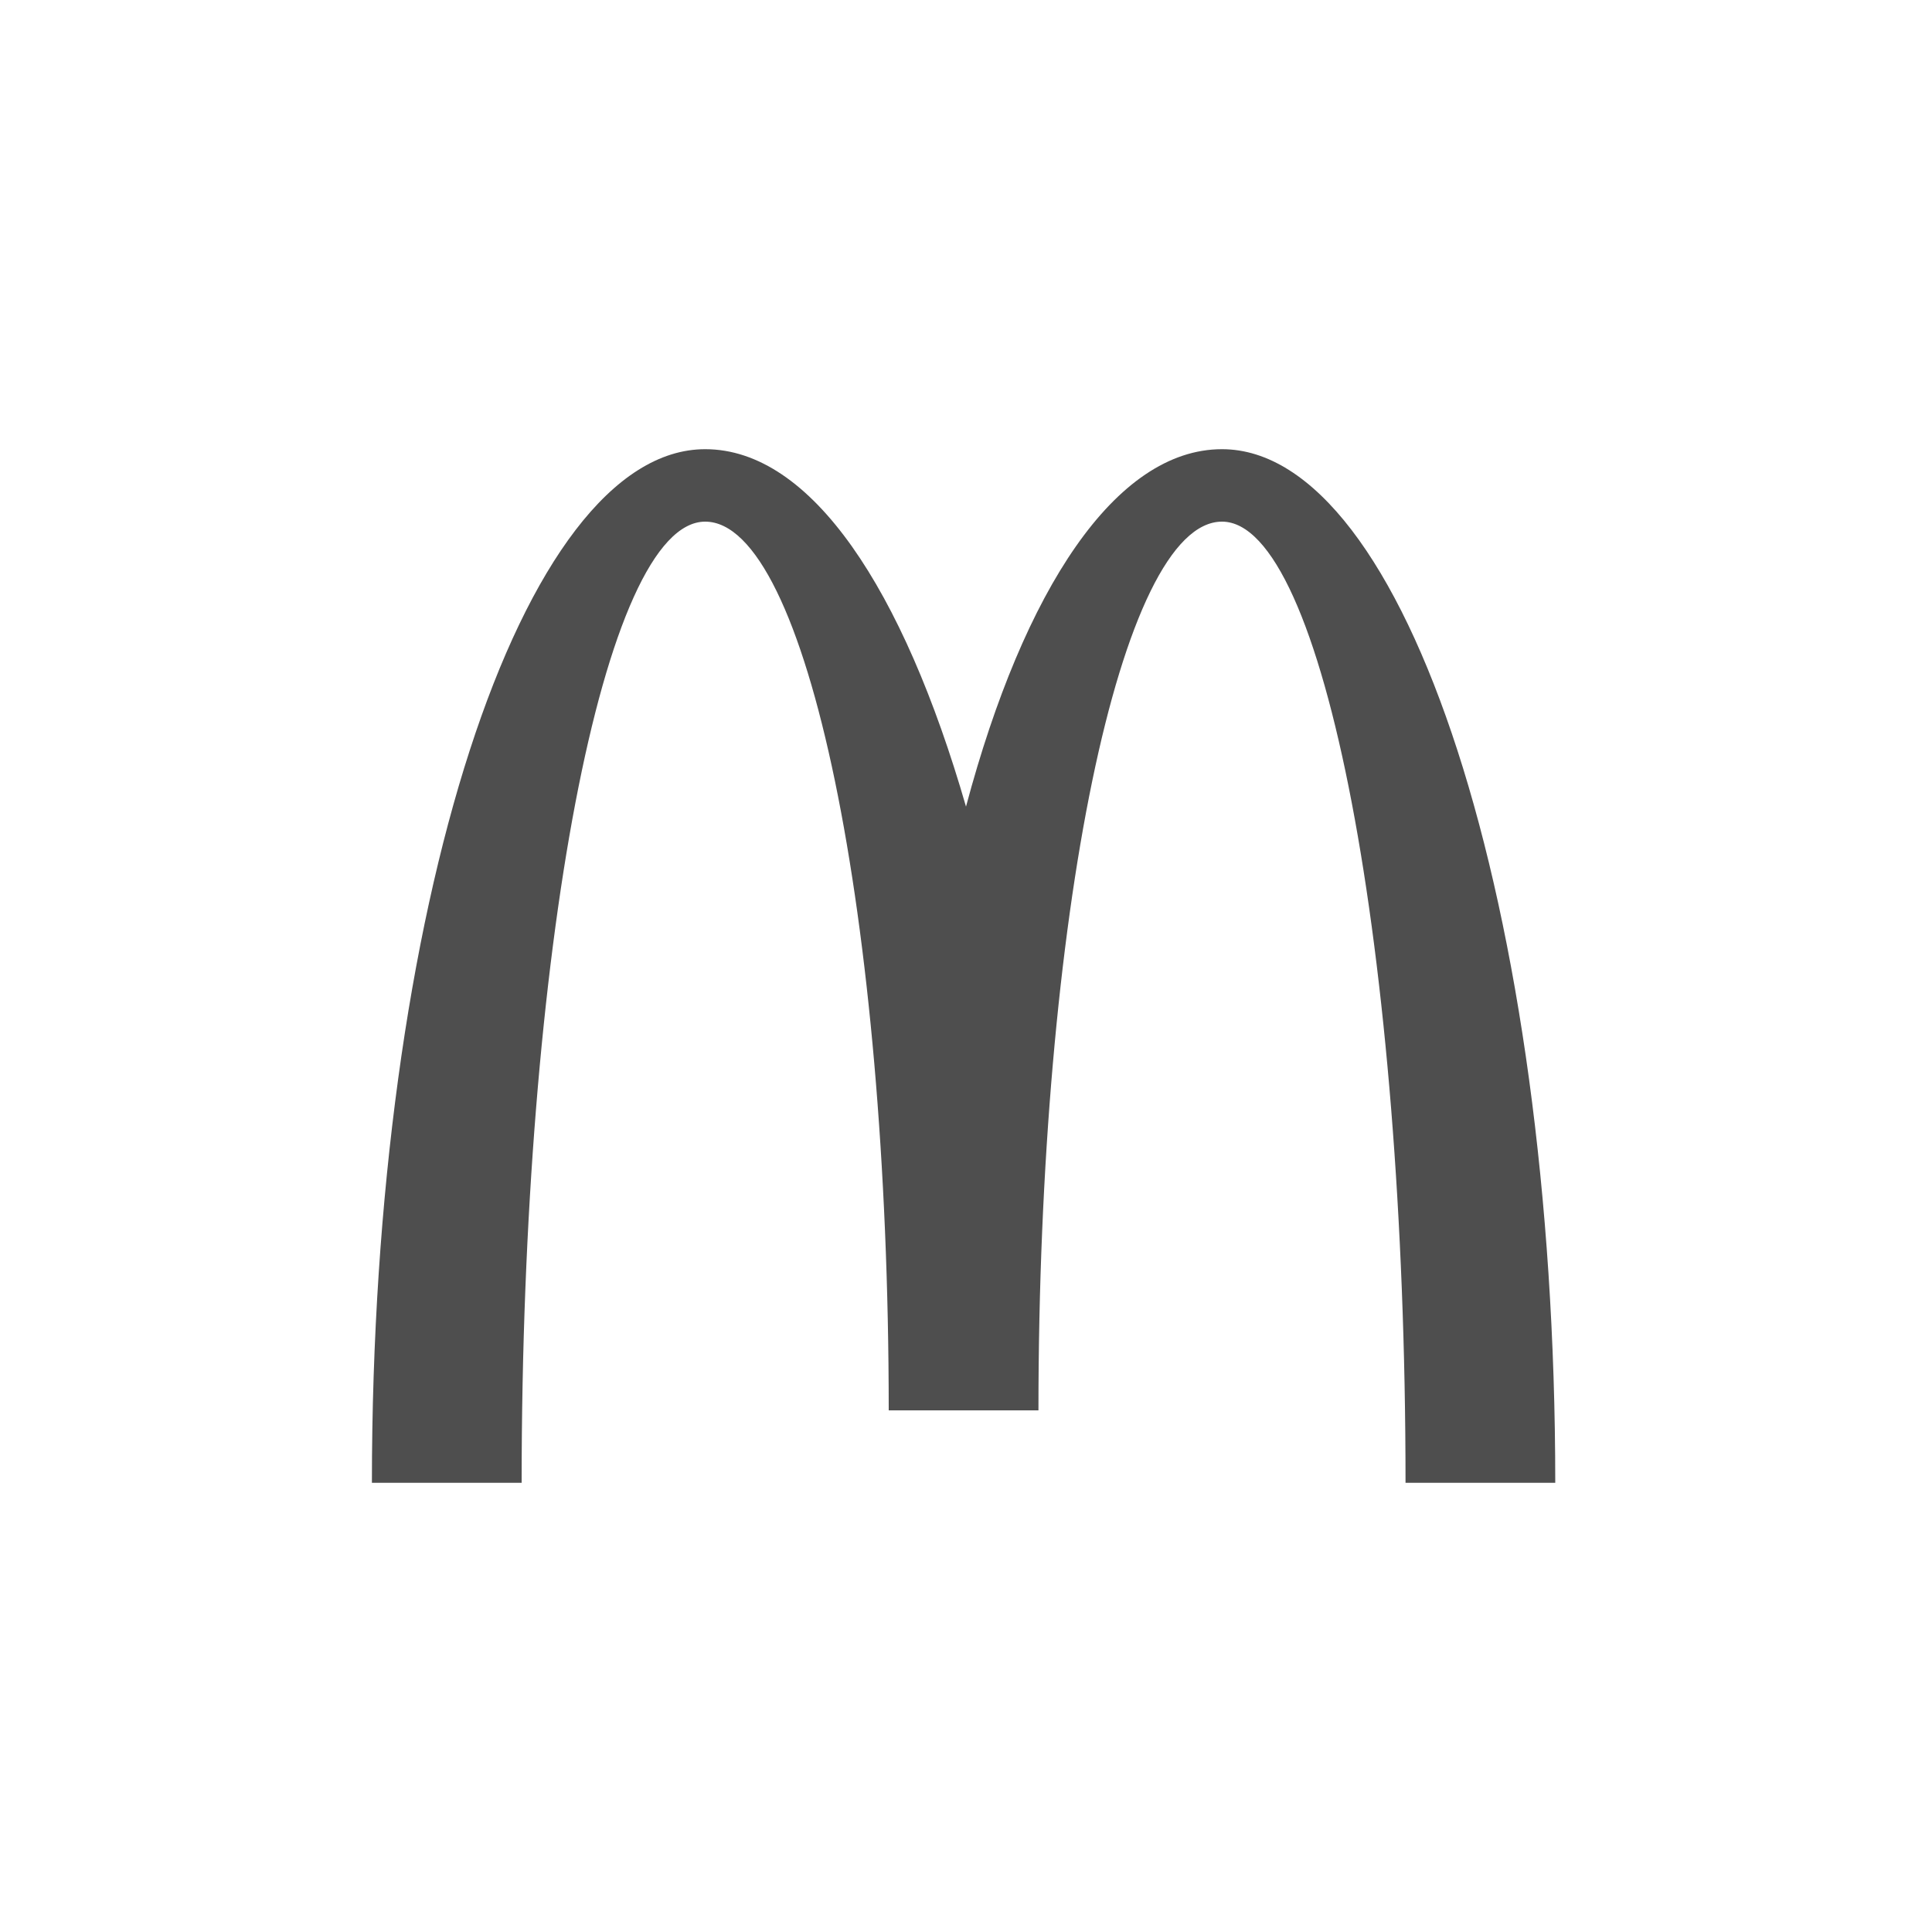
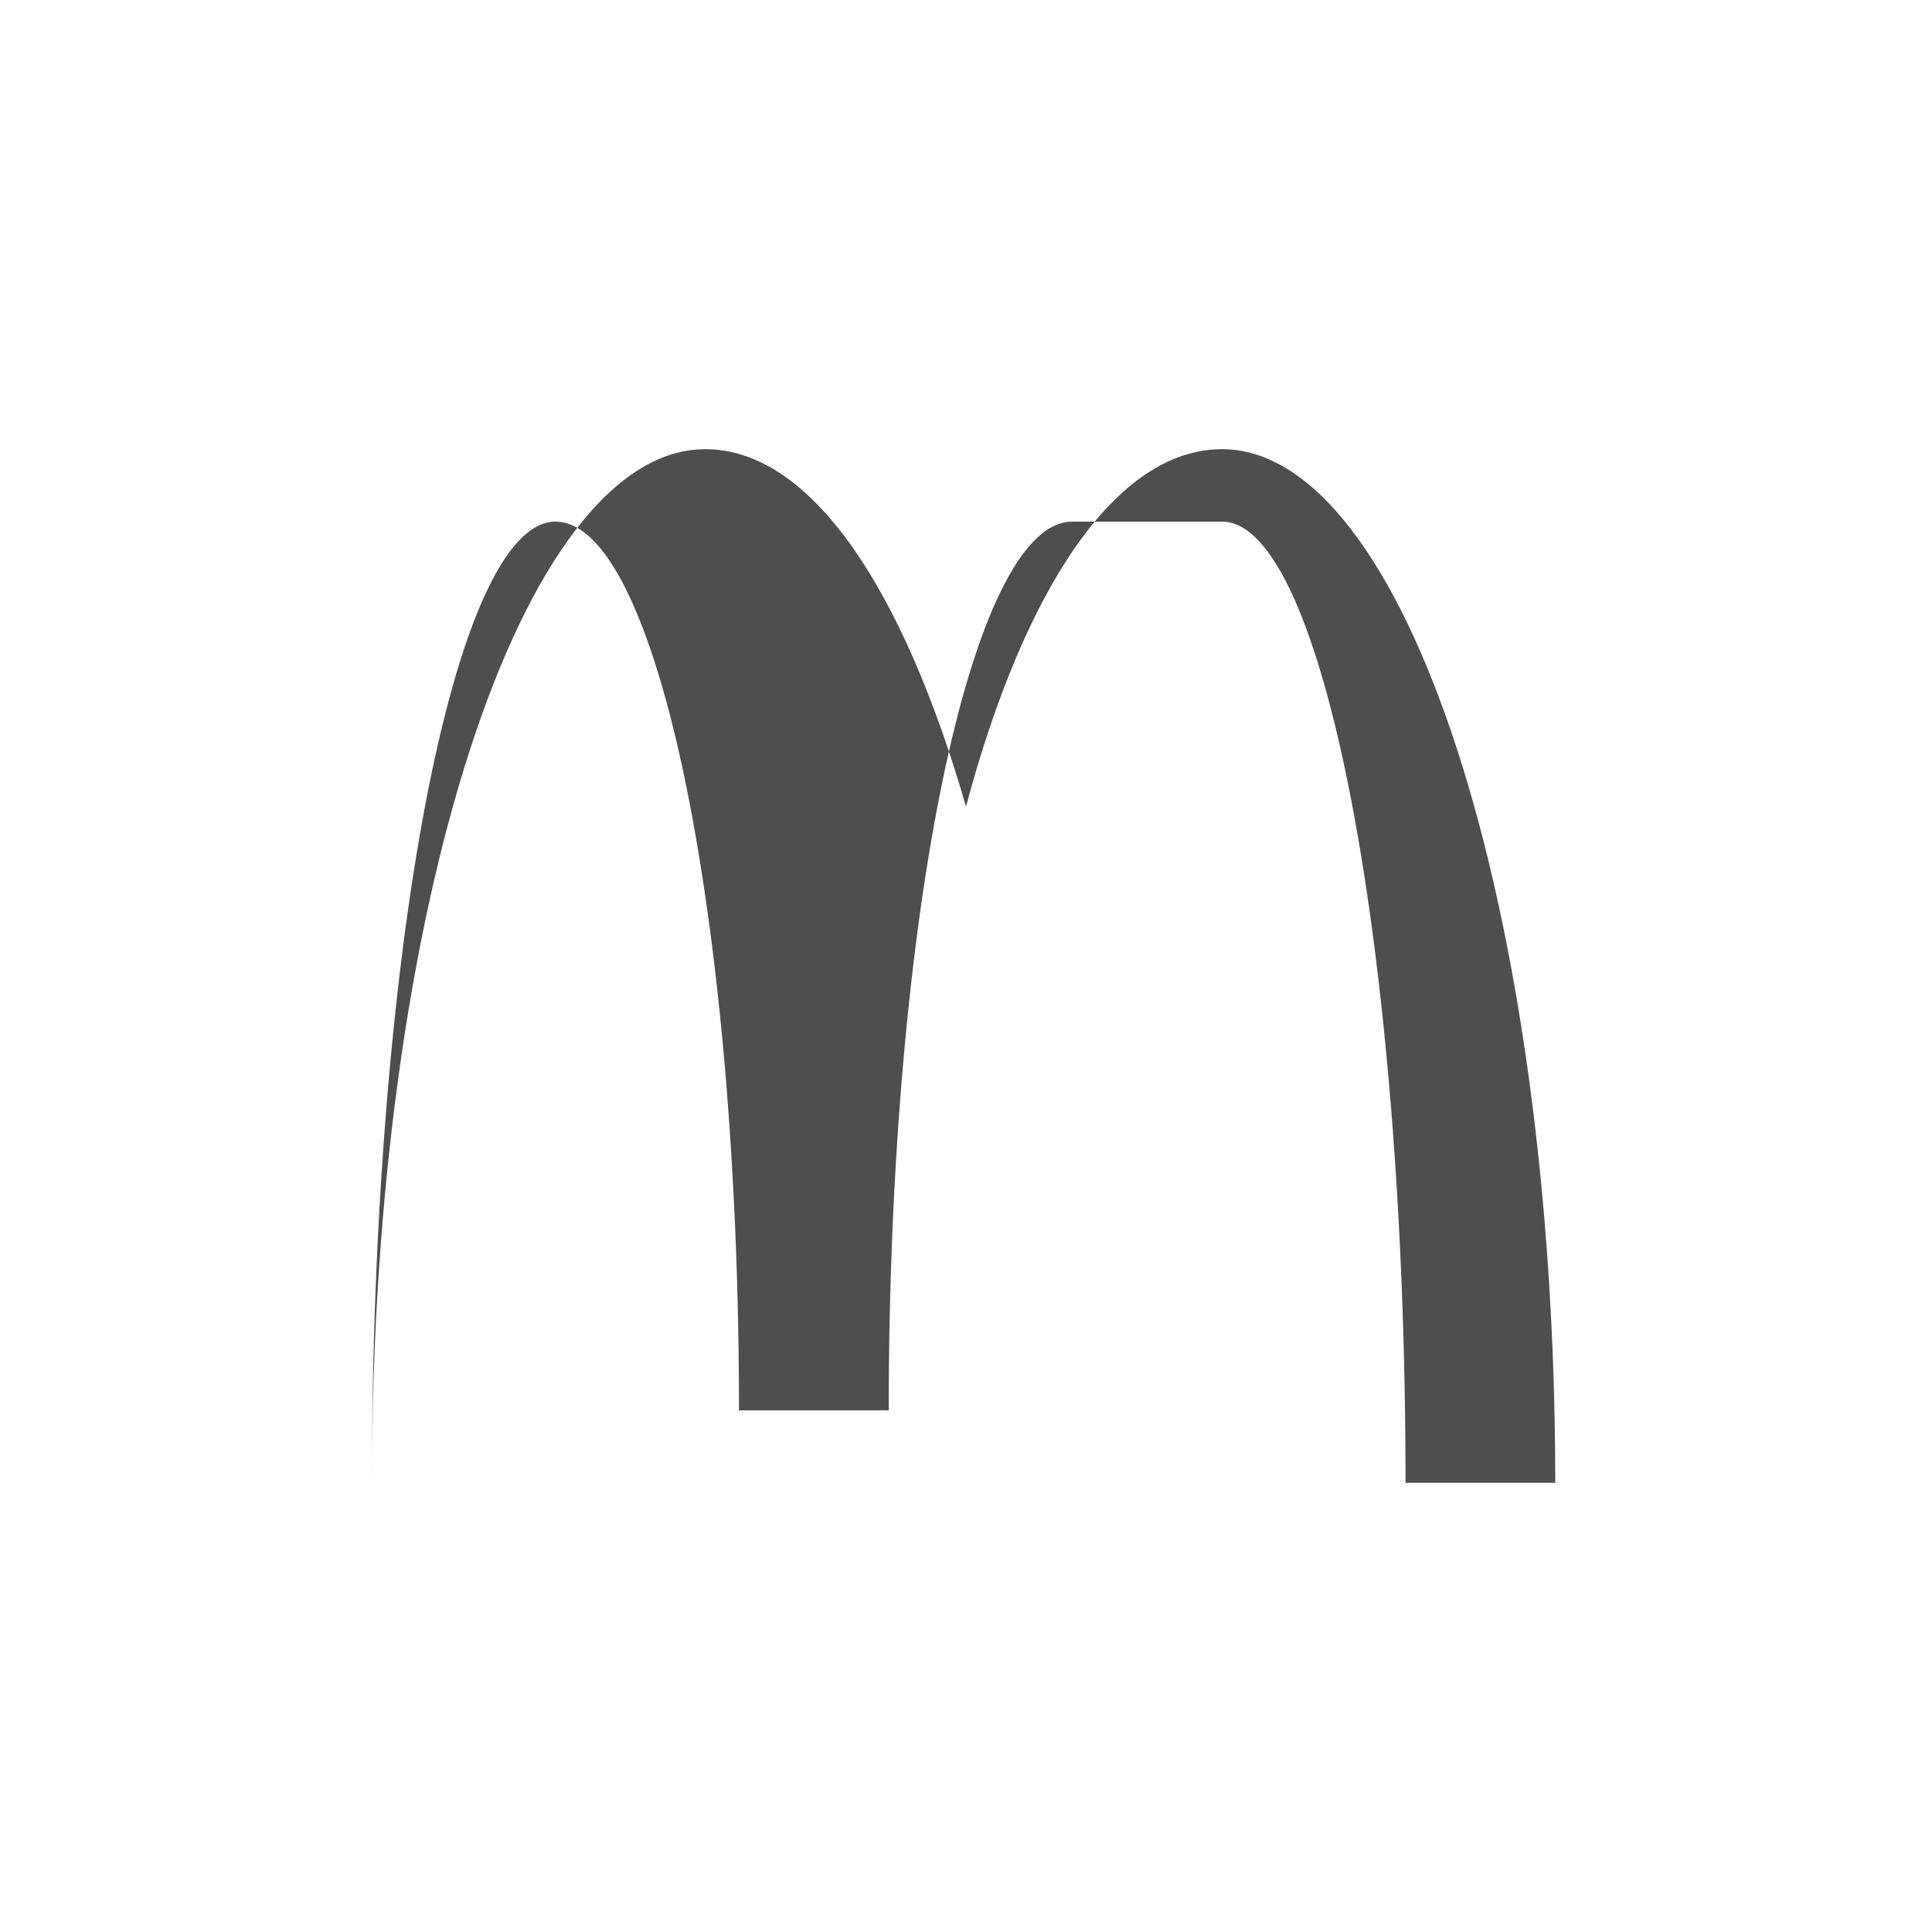
<svg xmlns="http://www.w3.org/2000/svg" width="400" height="400" fill="none">
-   <path fill="#4e4e4e" d="M253 108c21 0 38 89 38 199h31c0-119-31-214-69-214-22 0-41 29-53 74-13-45-32-74-54-74-38 0-69 95-69 214h31c0-110 17-199 38-199s38 82 38 184h31c0-102 17-184 38-184z" />
+   <path fill="#4e4e4e" d="M253 108c21 0 38 89 38 199h31c0-119-31-214-69-214-22 0-41 29-53 74-13-45-32-74-54-74-38 0-69 95-69 214c0-110 17-199 38-199s38 82 38 184h31c0-102 17-184 38-184z" />
</svg>